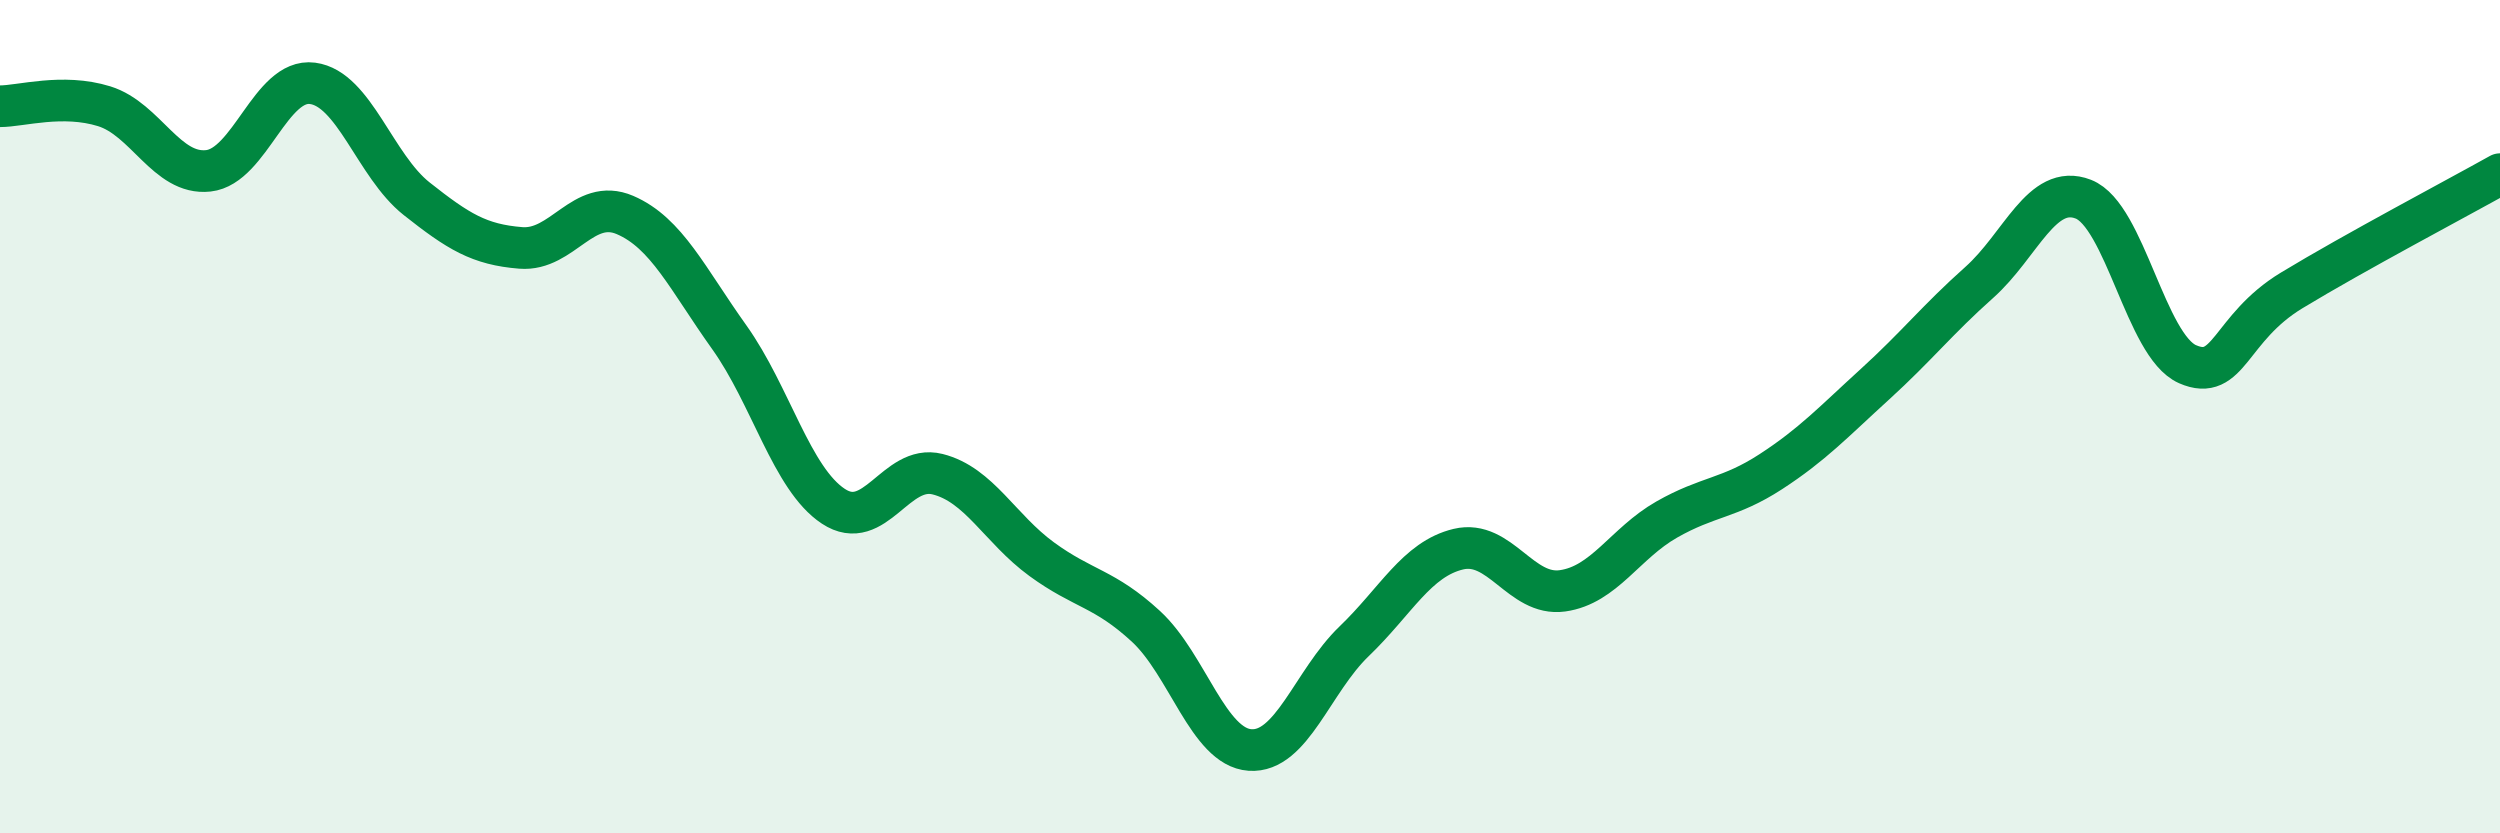
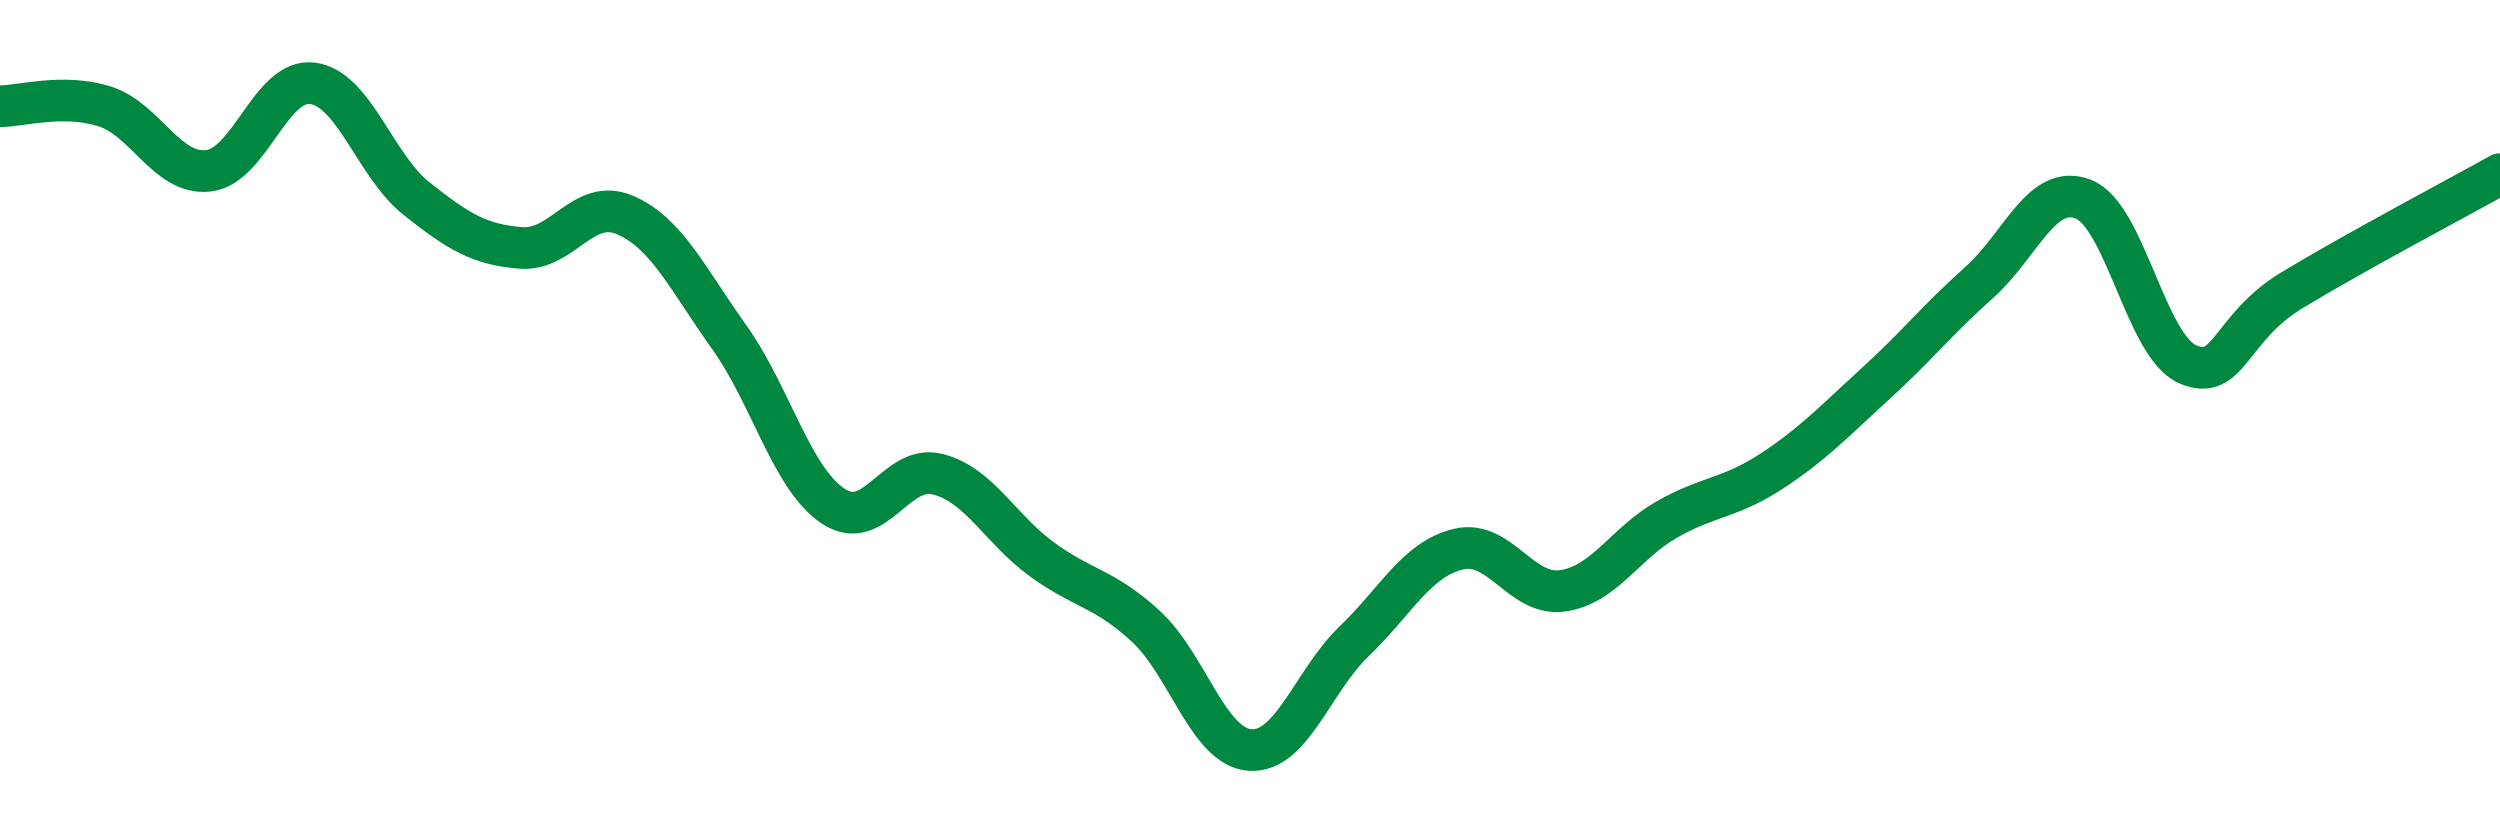
<svg xmlns="http://www.w3.org/2000/svg" width="60" height="20" viewBox="0 0 60 20">
-   <path d="M 0,2.55 C 0.5,2.55 1.5,2.24 2.5,2.55 C 3.5,2.86 4,4.21 5,4.1 C 6,3.99 6.5,1.87 7.5,2 C 8.5,2.13 9,3.98 10,4.77 C 11,5.56 11.5,5.87 12.5,5.95 C 13.5,6.03 14,4.73 15,5.16 C 16,5.59 16.5,6.69 17.5,8.09 C 18.5,9.49 19,11.49 20,12.15 C 21,12.81 21.5,11.13 22.5,11.38 C 23.5,11.63 24,12.69 25,13.42 C 26,14.15 26.5,14.11 27.5,15.03 C 28.5,15.95 29,17.93 30,18 C 31,18.07 31.5,16.35 32.5,15.39 C 33.5,14.43 34,13.42 35,13.18 C 36,12.94 36.5,14.32 37.5,14.18 C 38.5,14.04 39,13.04 40,12.47 C 41,11.9 41.5,11.97 42.5,11.32 C 43.5,10.67 44,10.13 45,9.22 C 46,8.31 46.5,7.67 47.5,6.78 C 48.5,5.89 49,4.39 50,4.78 C 51,5.17 51.5,8.3 52.5,8.74 C 53.5,9.18 53.5,7.88 55,6.97 C 56.5,6.06 59,4.74 60,4.18L60 20L0 20Z" fill="#008740" opacity="0.1" stroke-linecap="round" stroke-linejoin="round" />
  <path d="M 0,2.55 C 0.5,2.55 1.5,2.24 2.5,2.55 C 3.5,2.86 4,4.21 5,4.1 C 6,3.99 6.5,1.87 7.5,2 C 8.5,2.13 9,3.98 10,4.77 C 11,5.56 11.5,5.87 12.5,5.95 C 13.5,6.03 14,4.73 15,5.16 C 16,5.59 16.5,6.69 17.5,8.09 C 18.5,9.49 19,11.49 20,12.15 C 21,12.81 21.5,11.13 22.5,11.38 C 23.5,11.63 24,12.69 25,13.42 C 26,14.15 26.5,14.11 27.5,15.03 C 28.5,15.95 29,17.93 30,18 C 31,18.07 31.5,16.35 32.5,15.39 C 33.5,14.43 34,13.42 35,13.18 C 36,12.94 36.5,14.32 37.5,14.18 C 38.5,14.04 39,13.04 40,12.47 C 41,11.9 41.5,11.97 42.5,11.32 C 43.5,10.67 44,10.13 45,9.22 C 46,8.31 46.5,7.67 47.5,6.78 C 48.5,5.89 49,4.39 50,4.78 C 51,5.17 51.5,8.3 52.5,8.74 C 53.5,9.18 53.5,7.88 55,6.97 C 56.5,6.06 59,4.74 60,4.18" stroke="#008740" stroke-width="1" fill="none" stroke-linecap="round" stroke-linejoin="round" />
</svg>